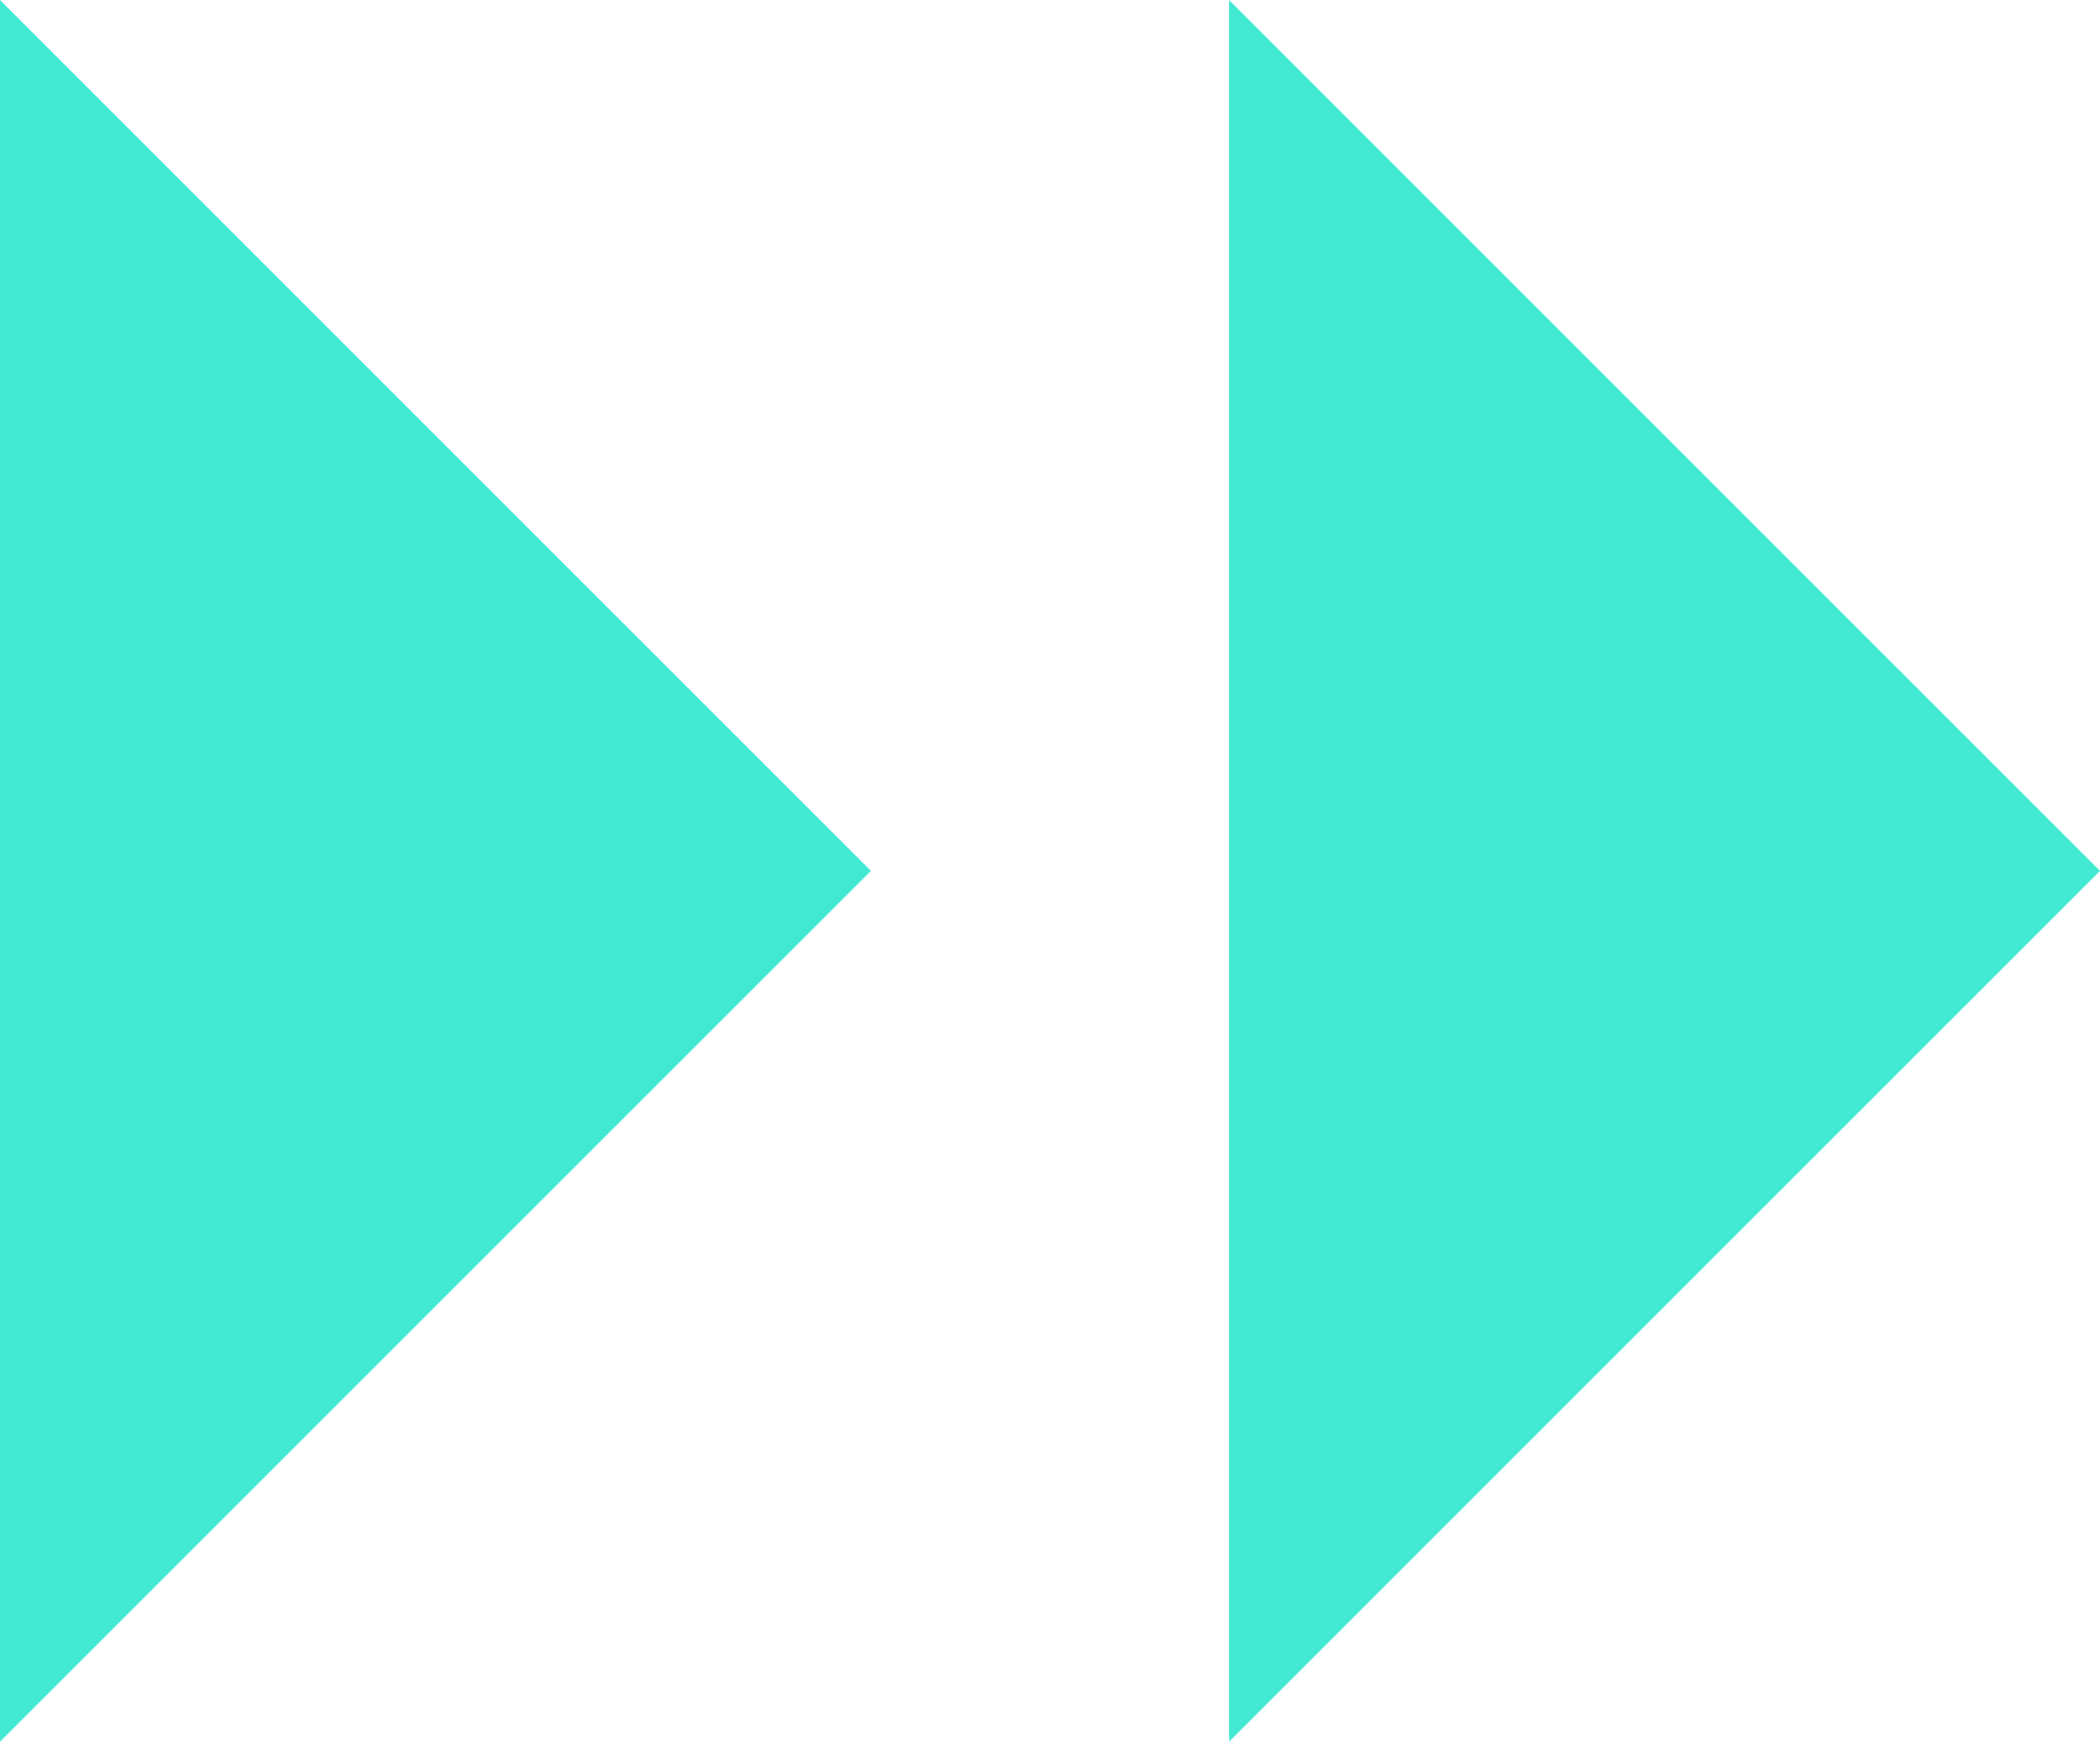
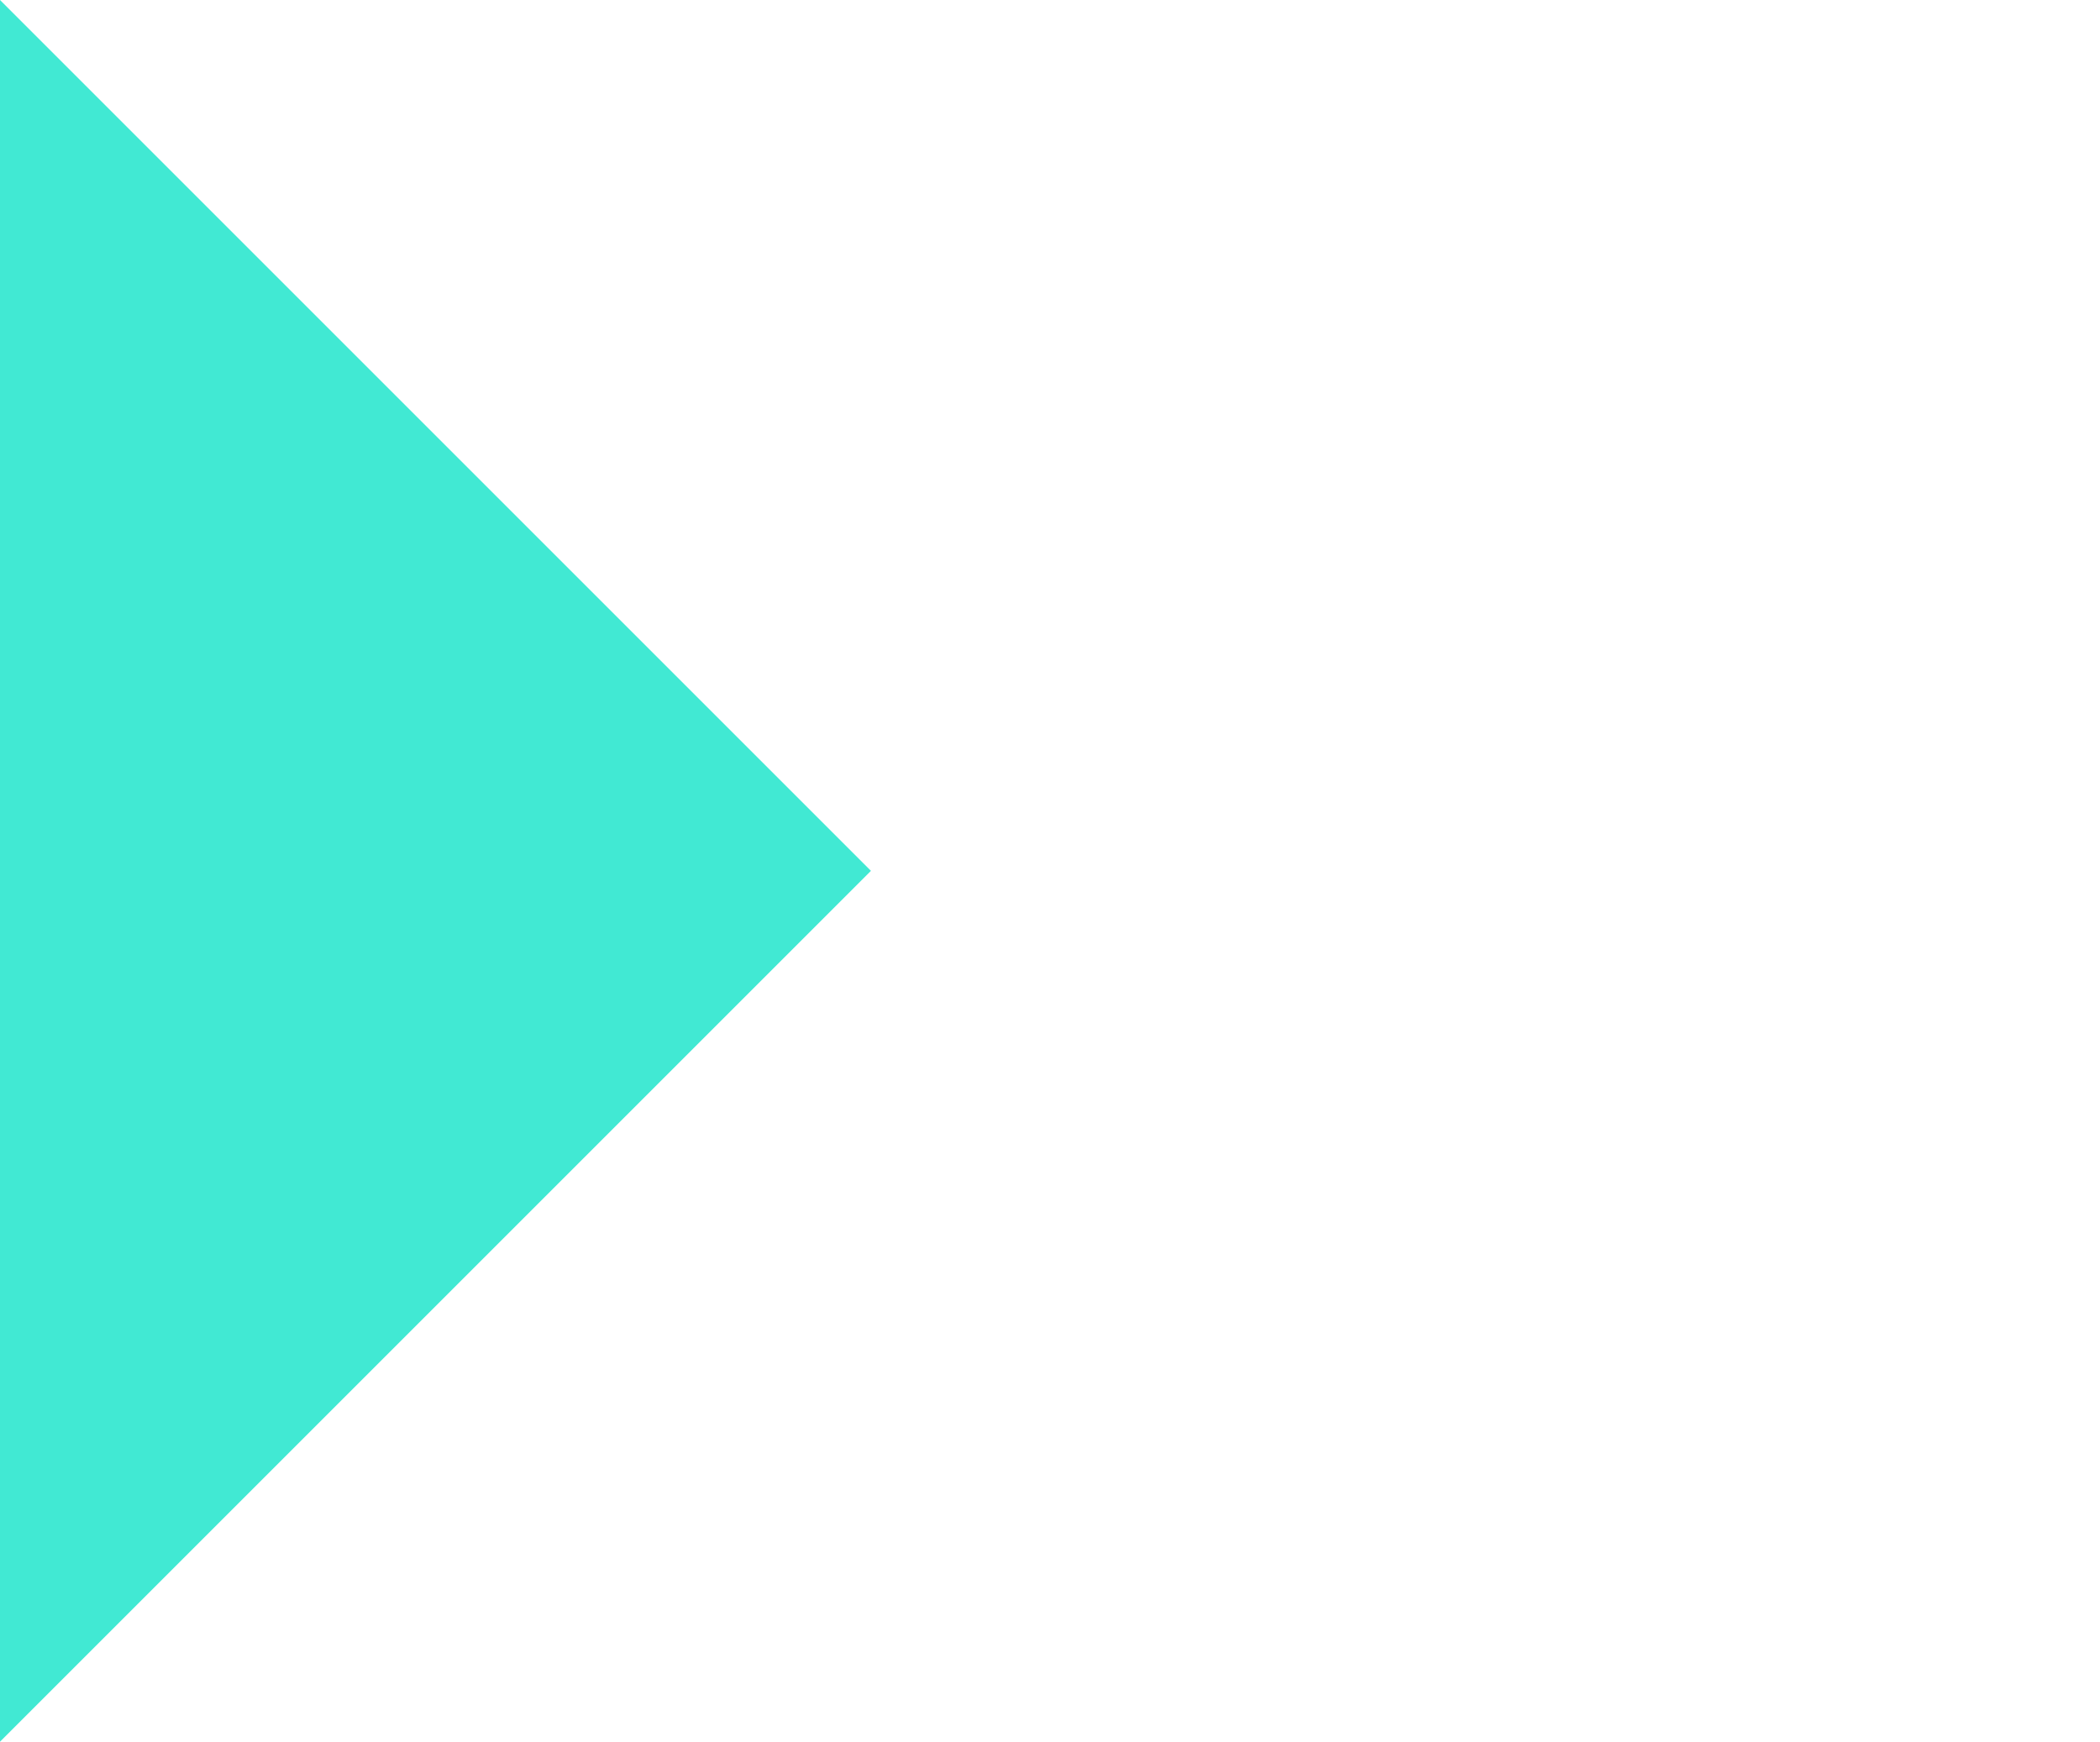
<svg xmlns="http://www.w3.org/2000/svg" id="uuid-9fe43759-ec99-483d-8794-e3f1a472c0d5" data-name="Capa 1" viewBox="0 0 17.65 14.64">
  <polygon points="0 14.64 7.32 7.32 0 0 0 14.64" style="fill: #41e9d3;" />
-   <polygon points="10.33 14.64 17.65 7.32 10.33 0 10.33 14.64" style="fill: #41e9d3;" />
</svg>